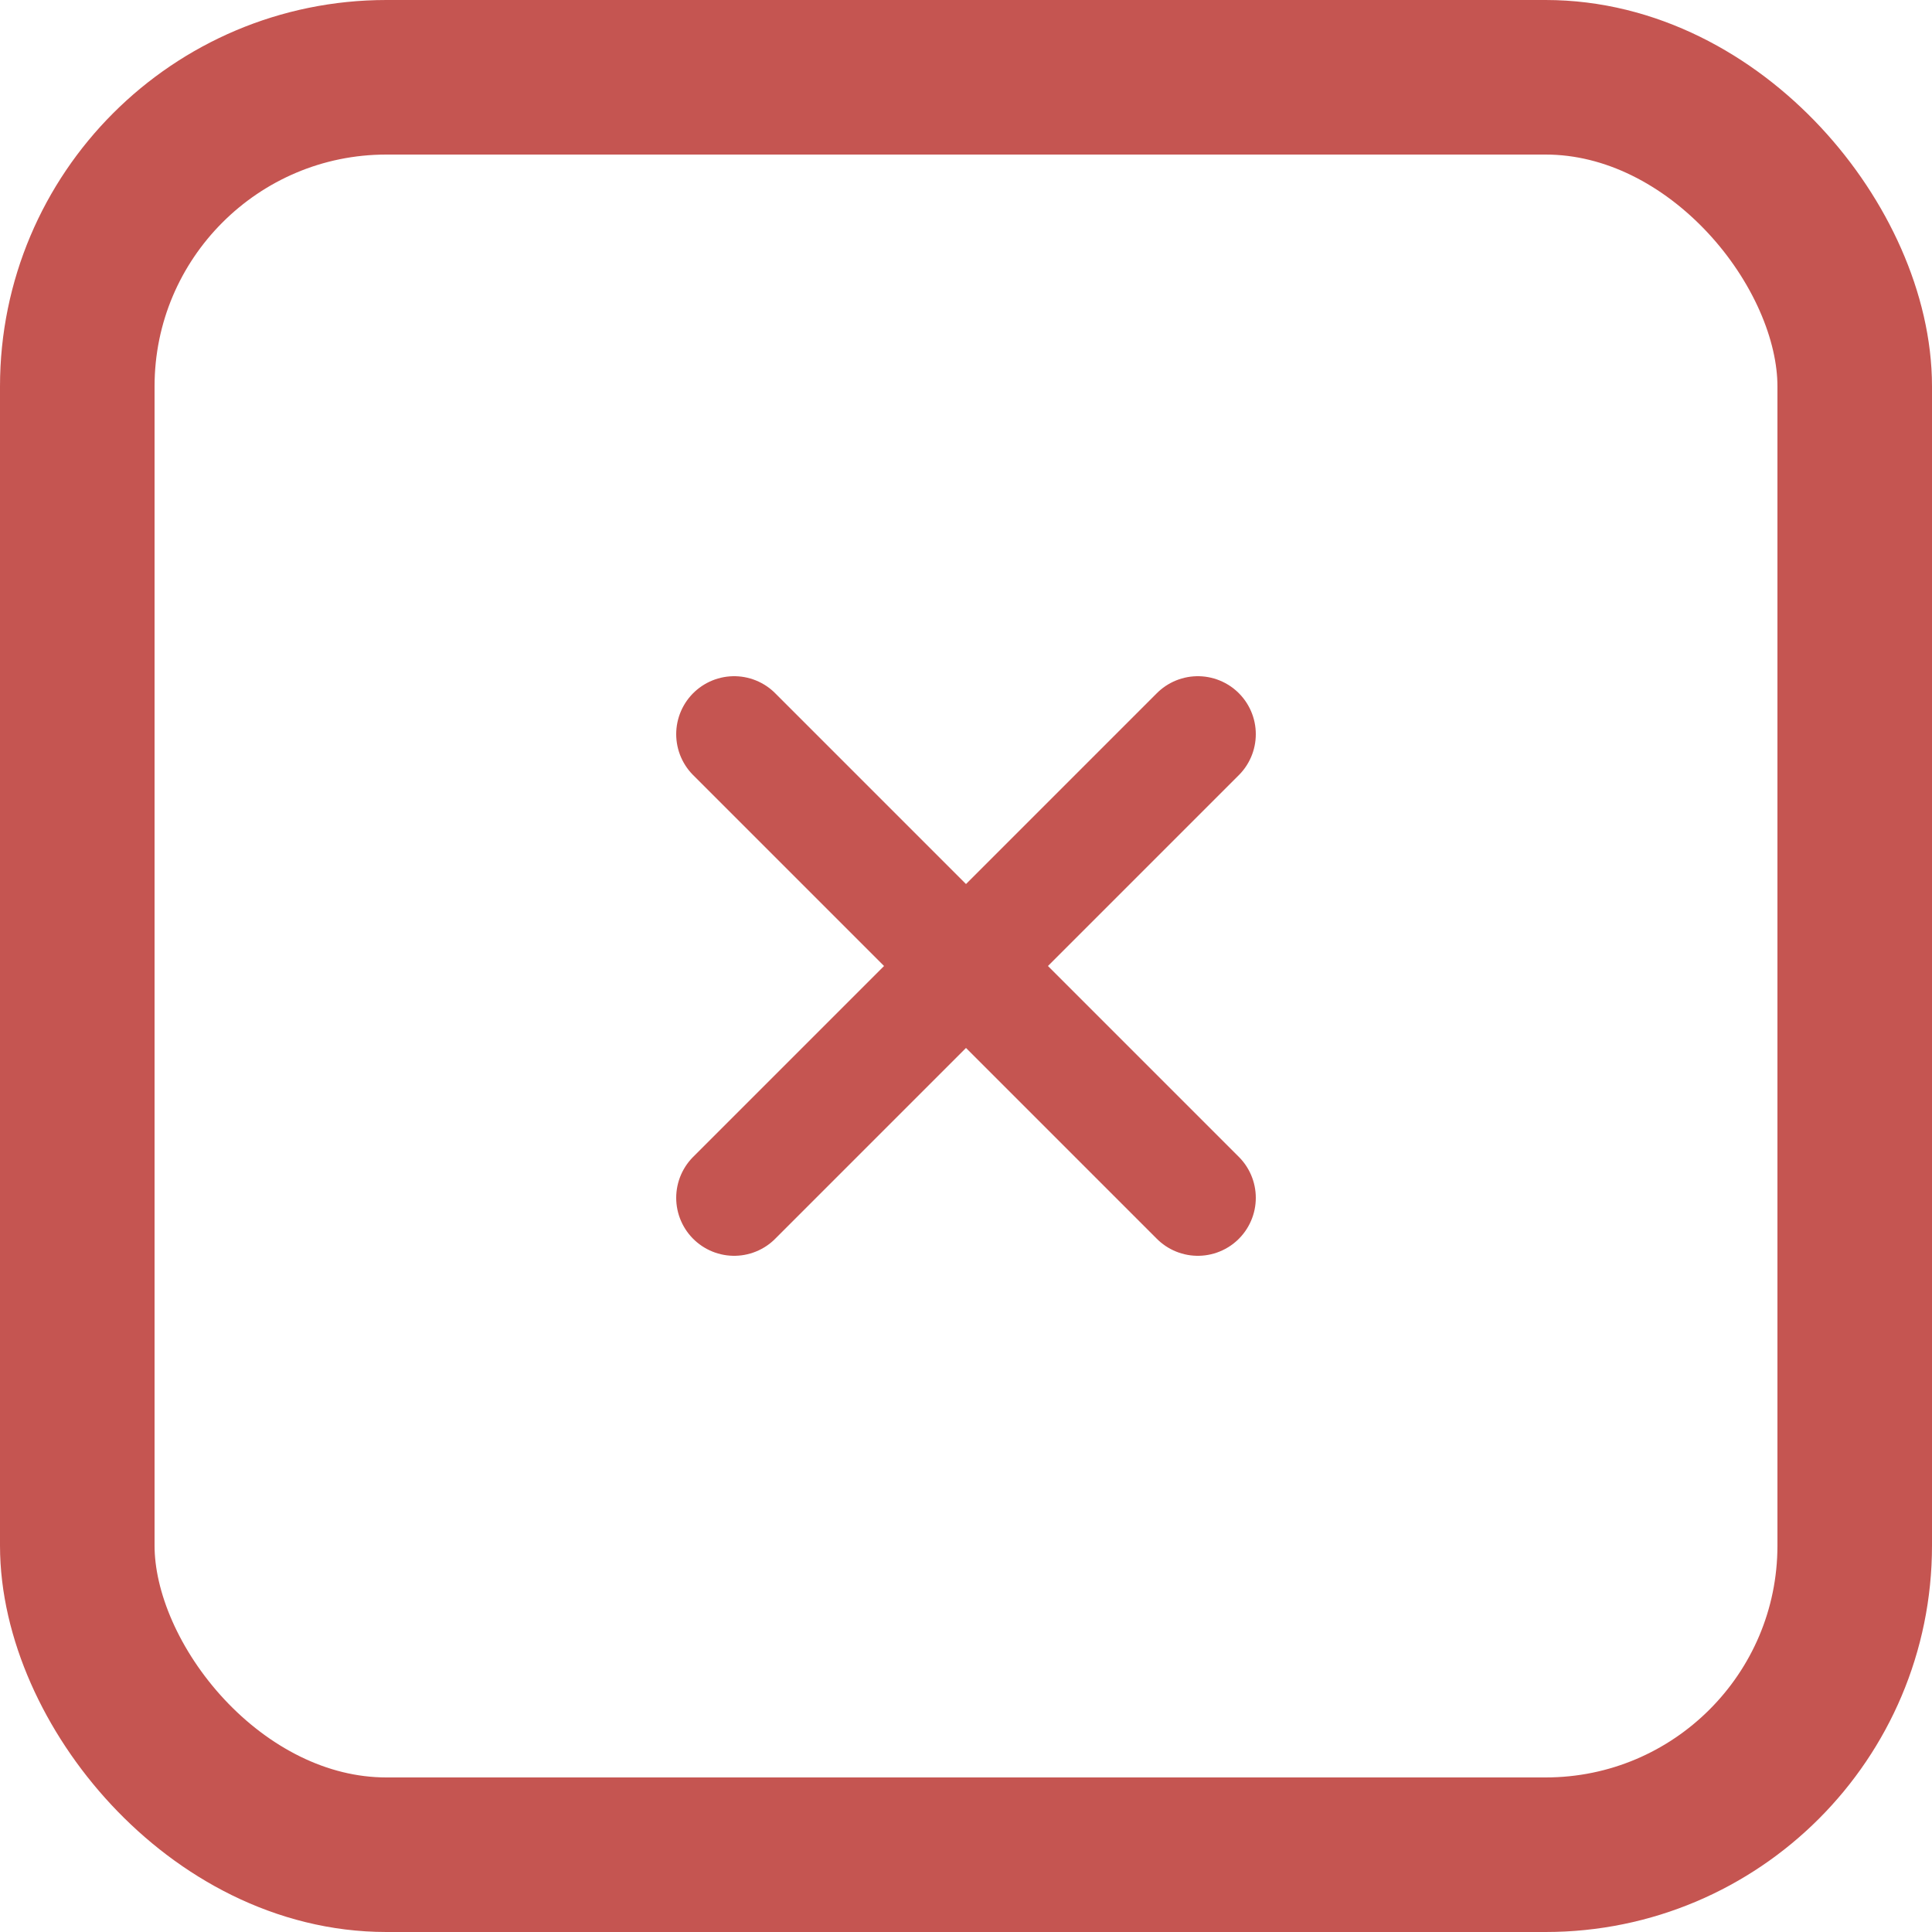
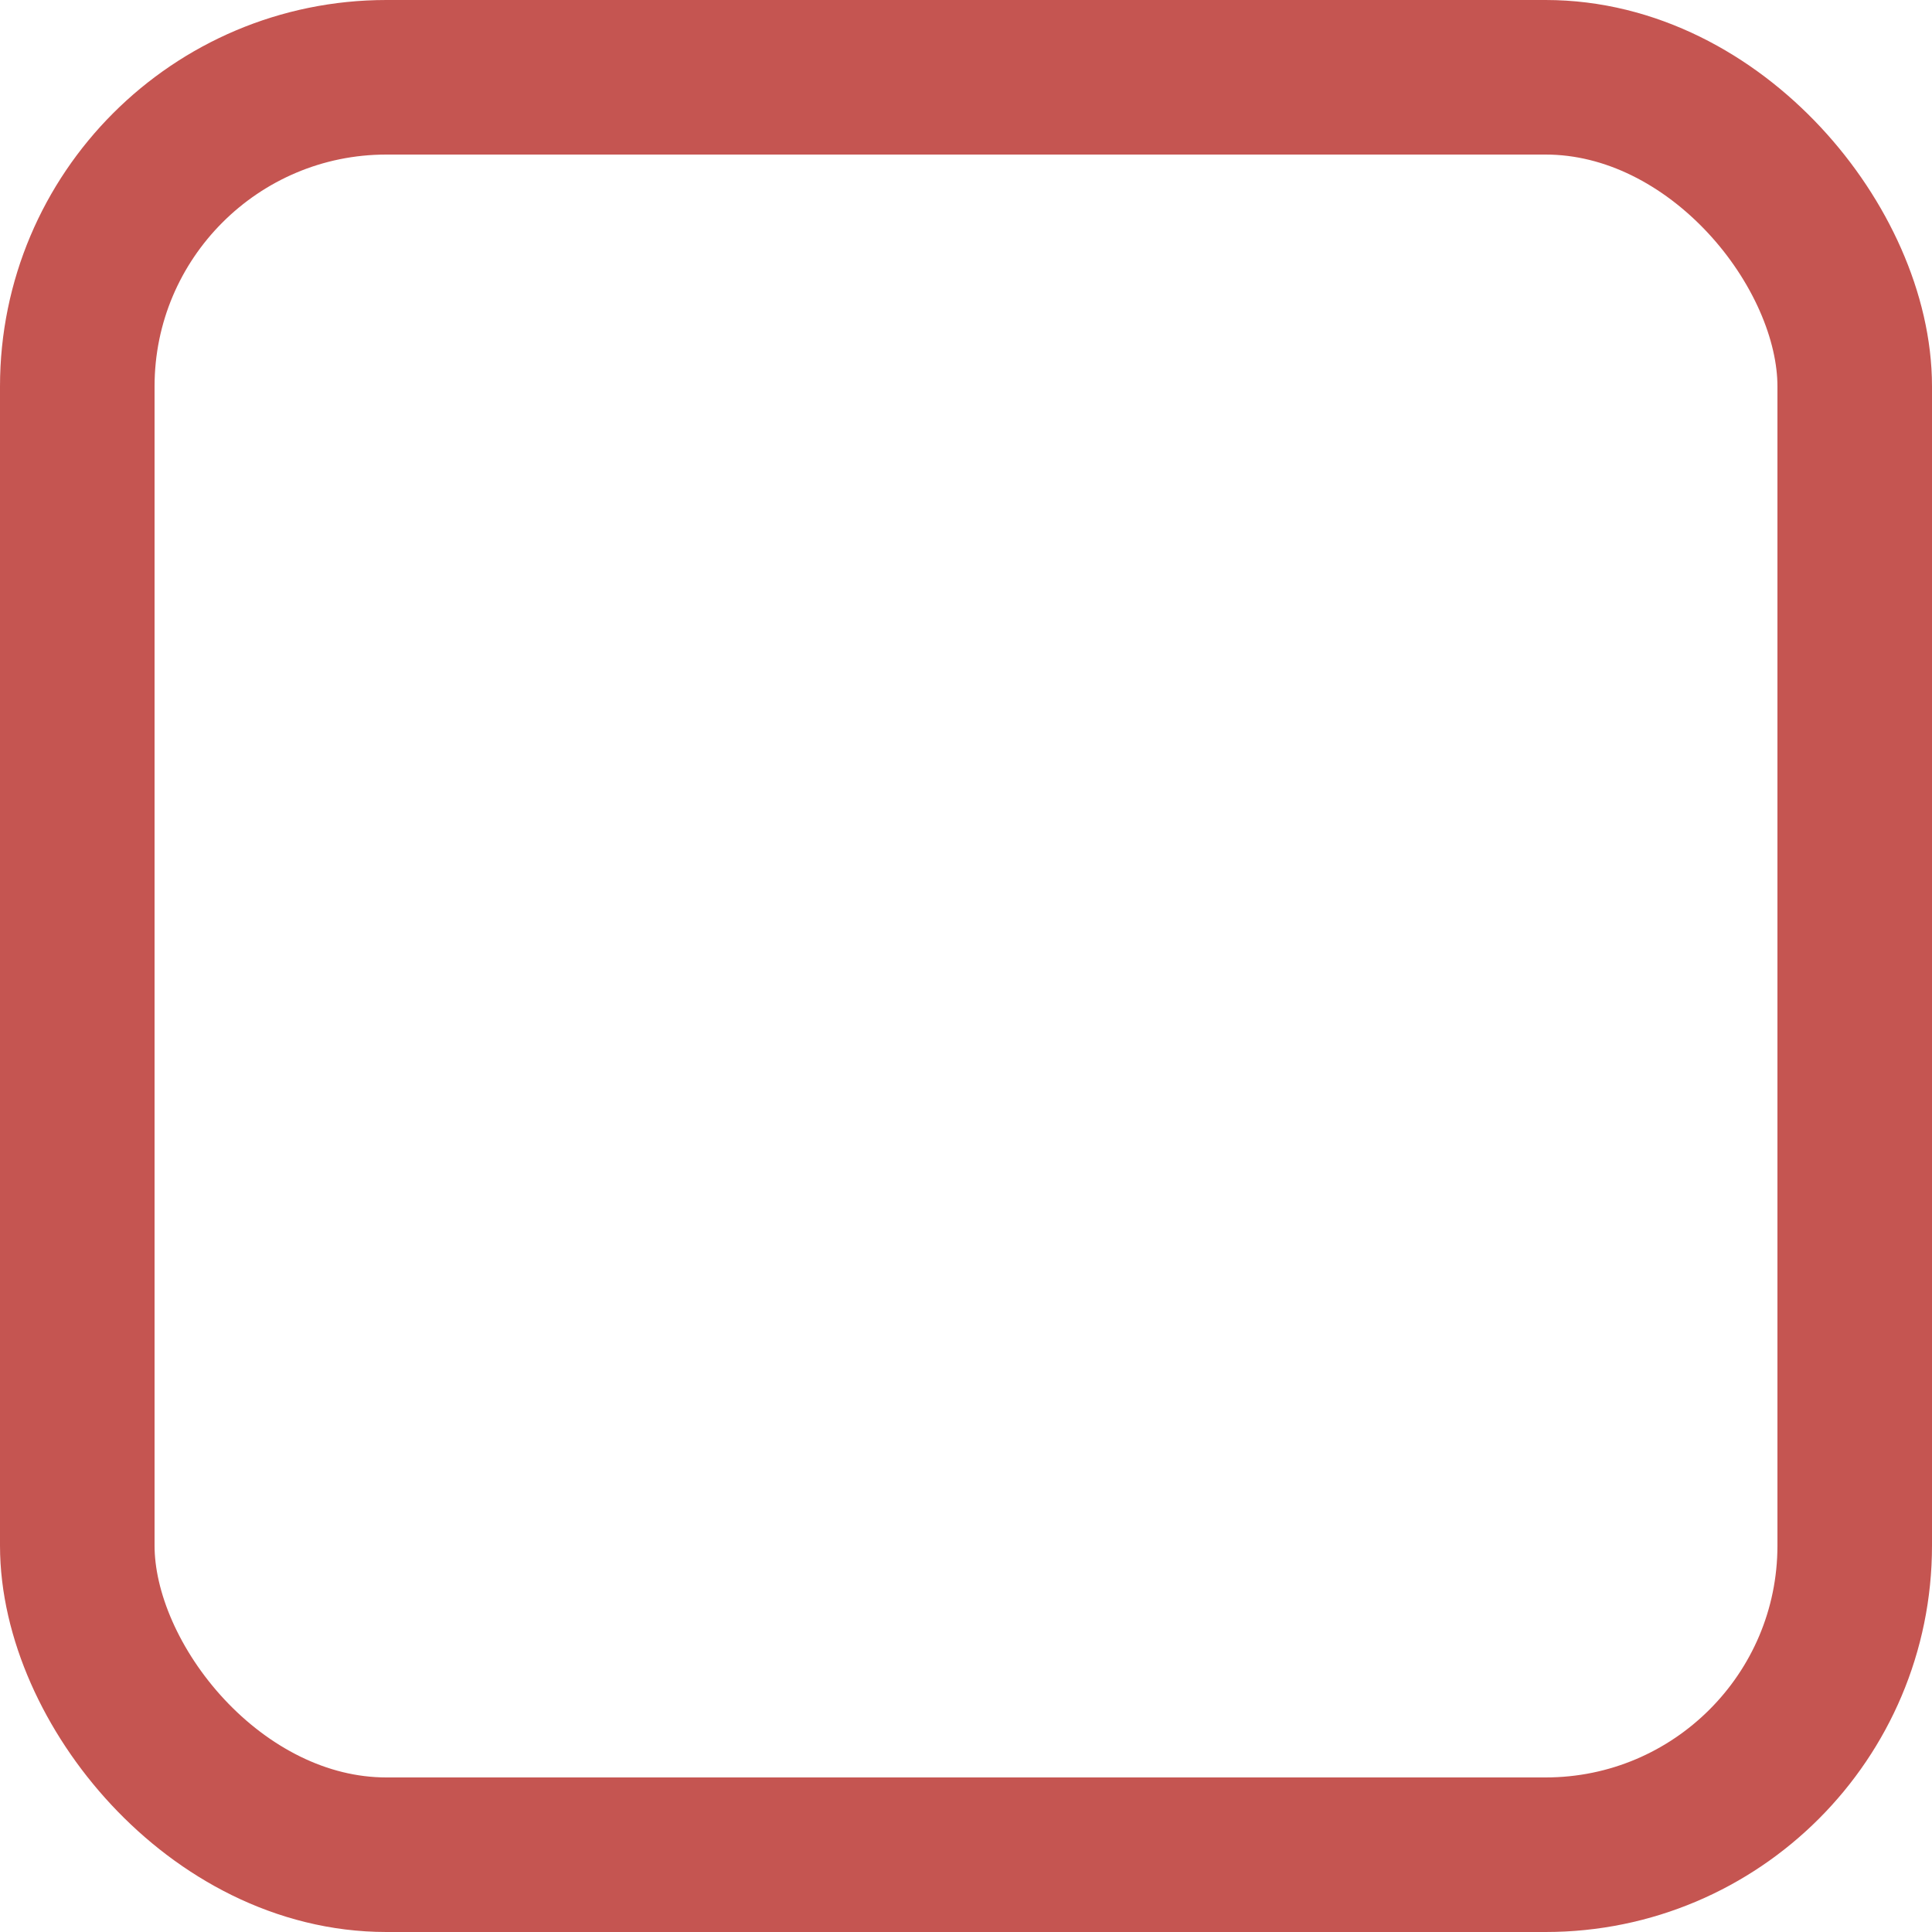
<svg xmlns="http://www.w3.org/2000/svg" width="50" height="50" viewBox="0 0 50 50" fill="none">
  <rect x="2" y="2" width="46" height="46" rx="8" stroke="#C55551" stroke-width="4" />
-   <path d="M31 19L19 31M31 31L19 19" stroke="#C55551" stroke-width="3" stroke-linecap="round" />
</svg>